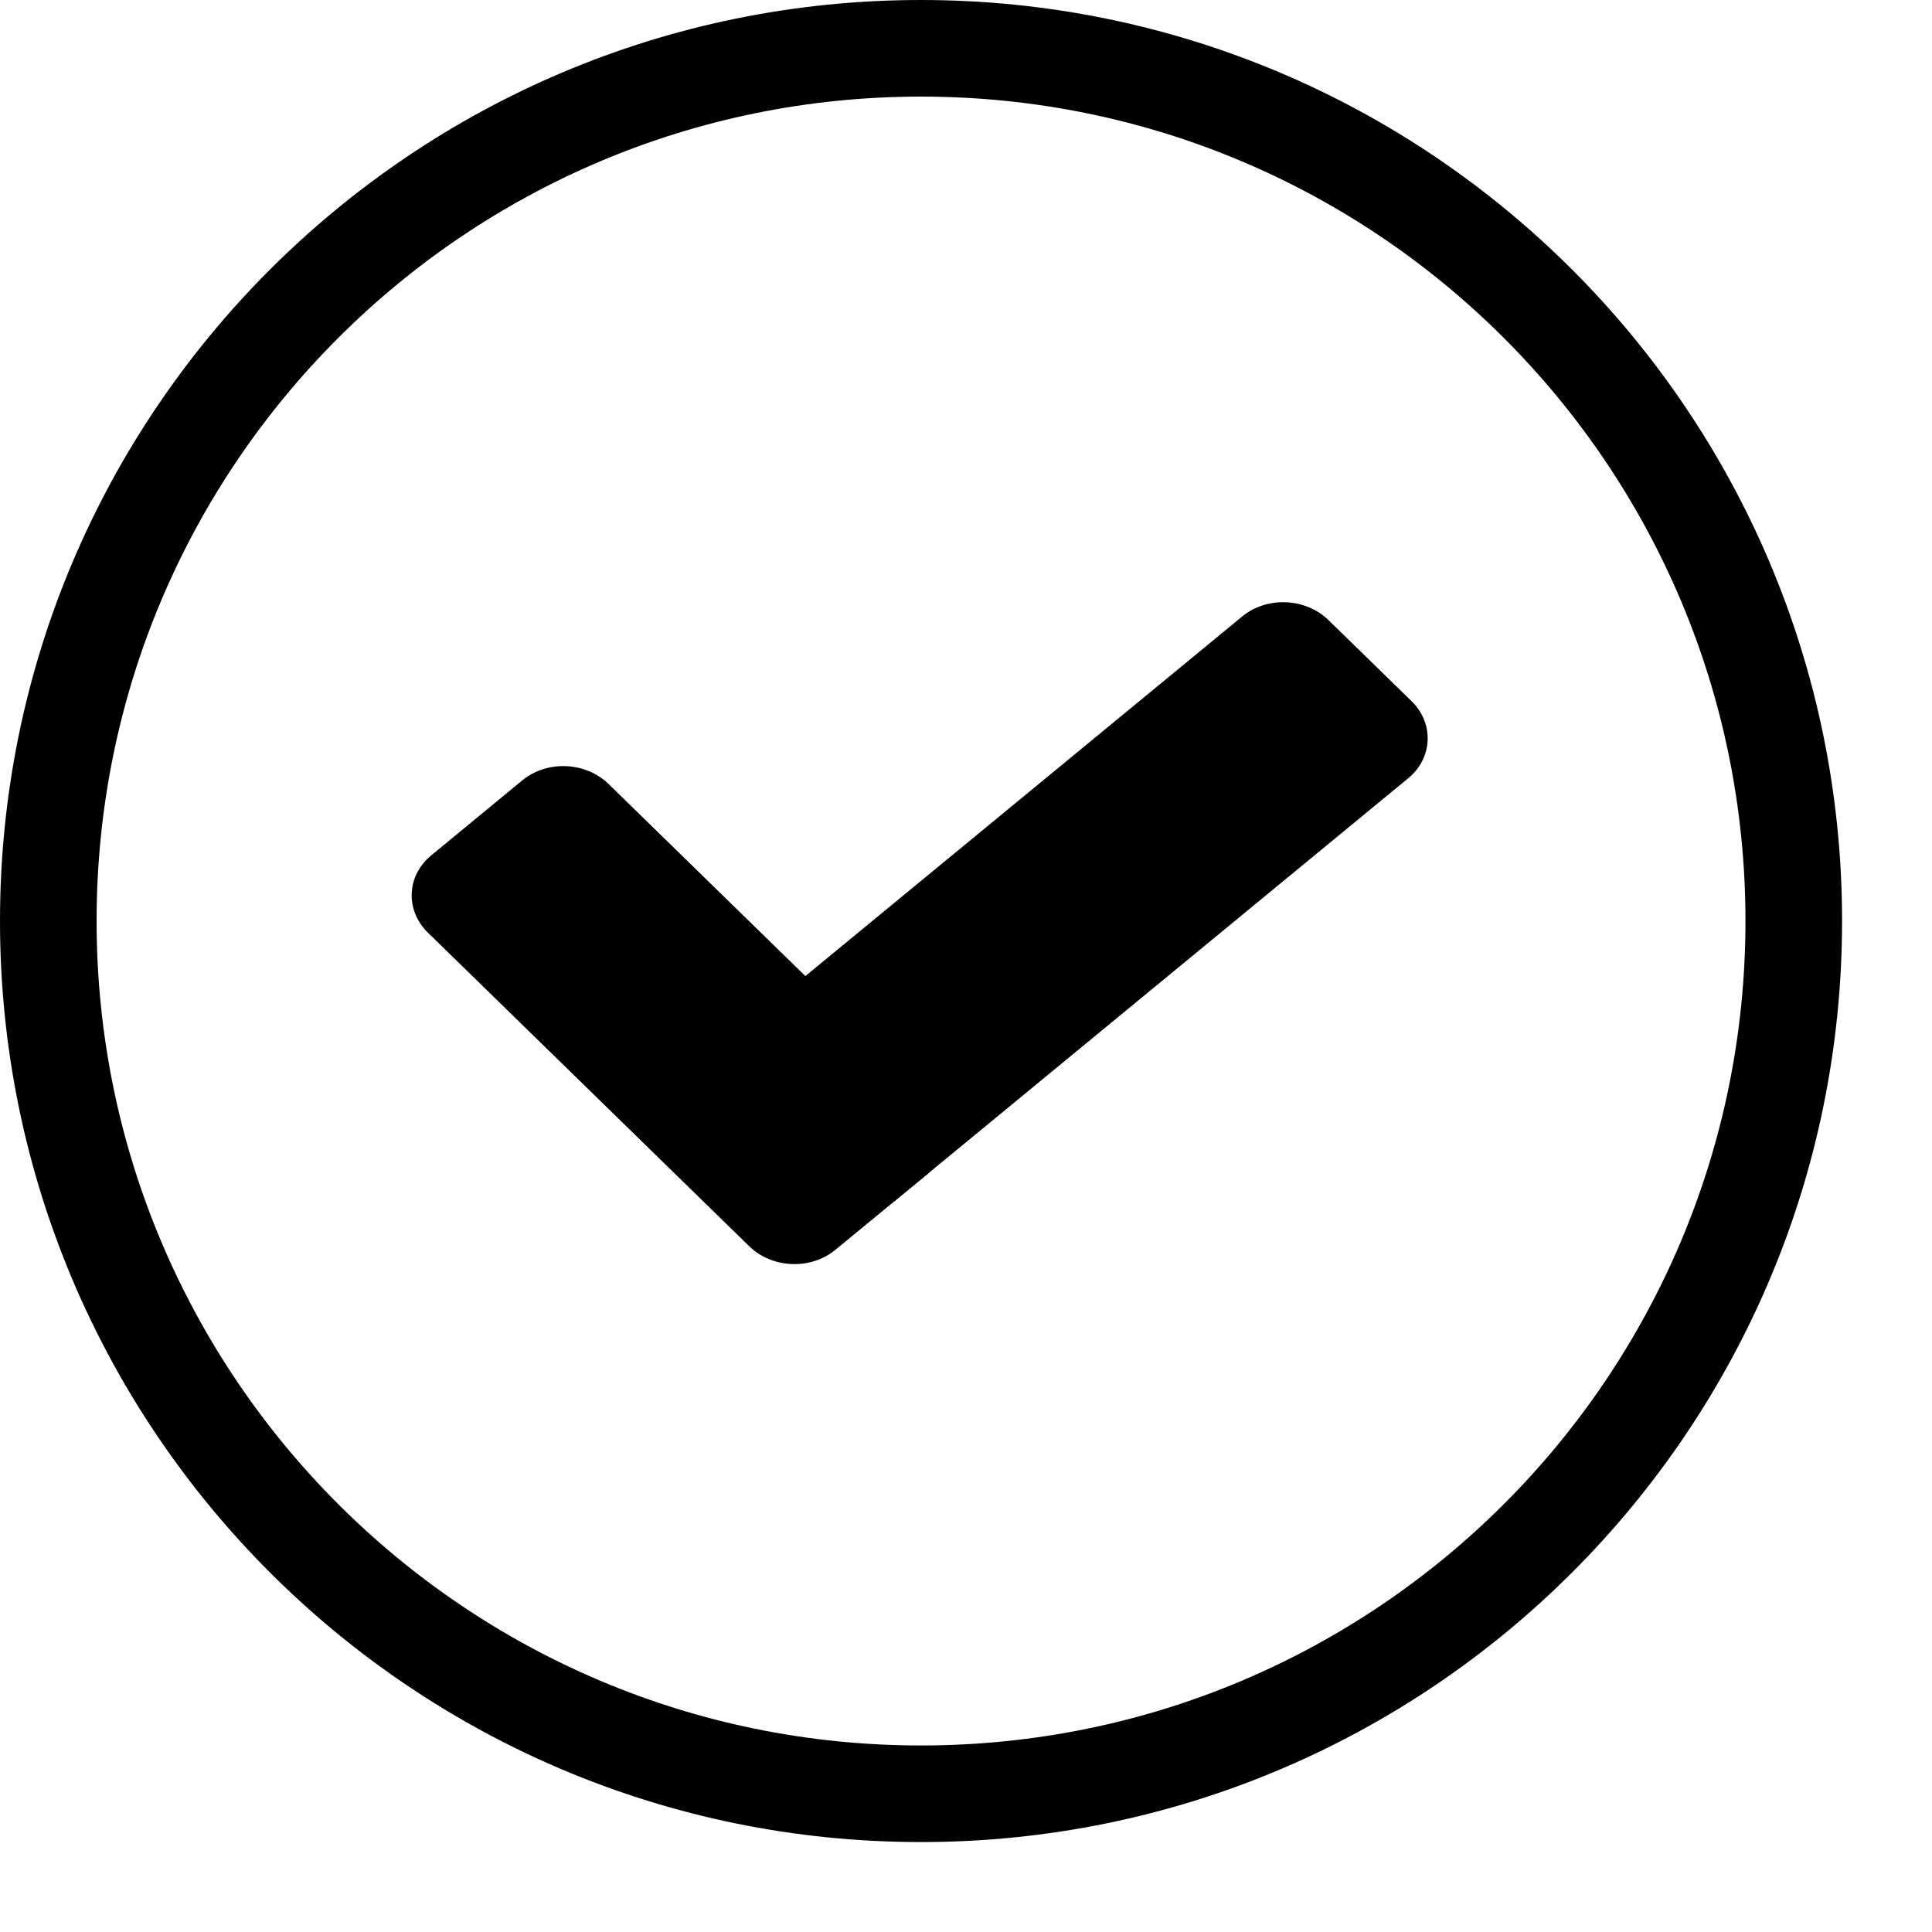
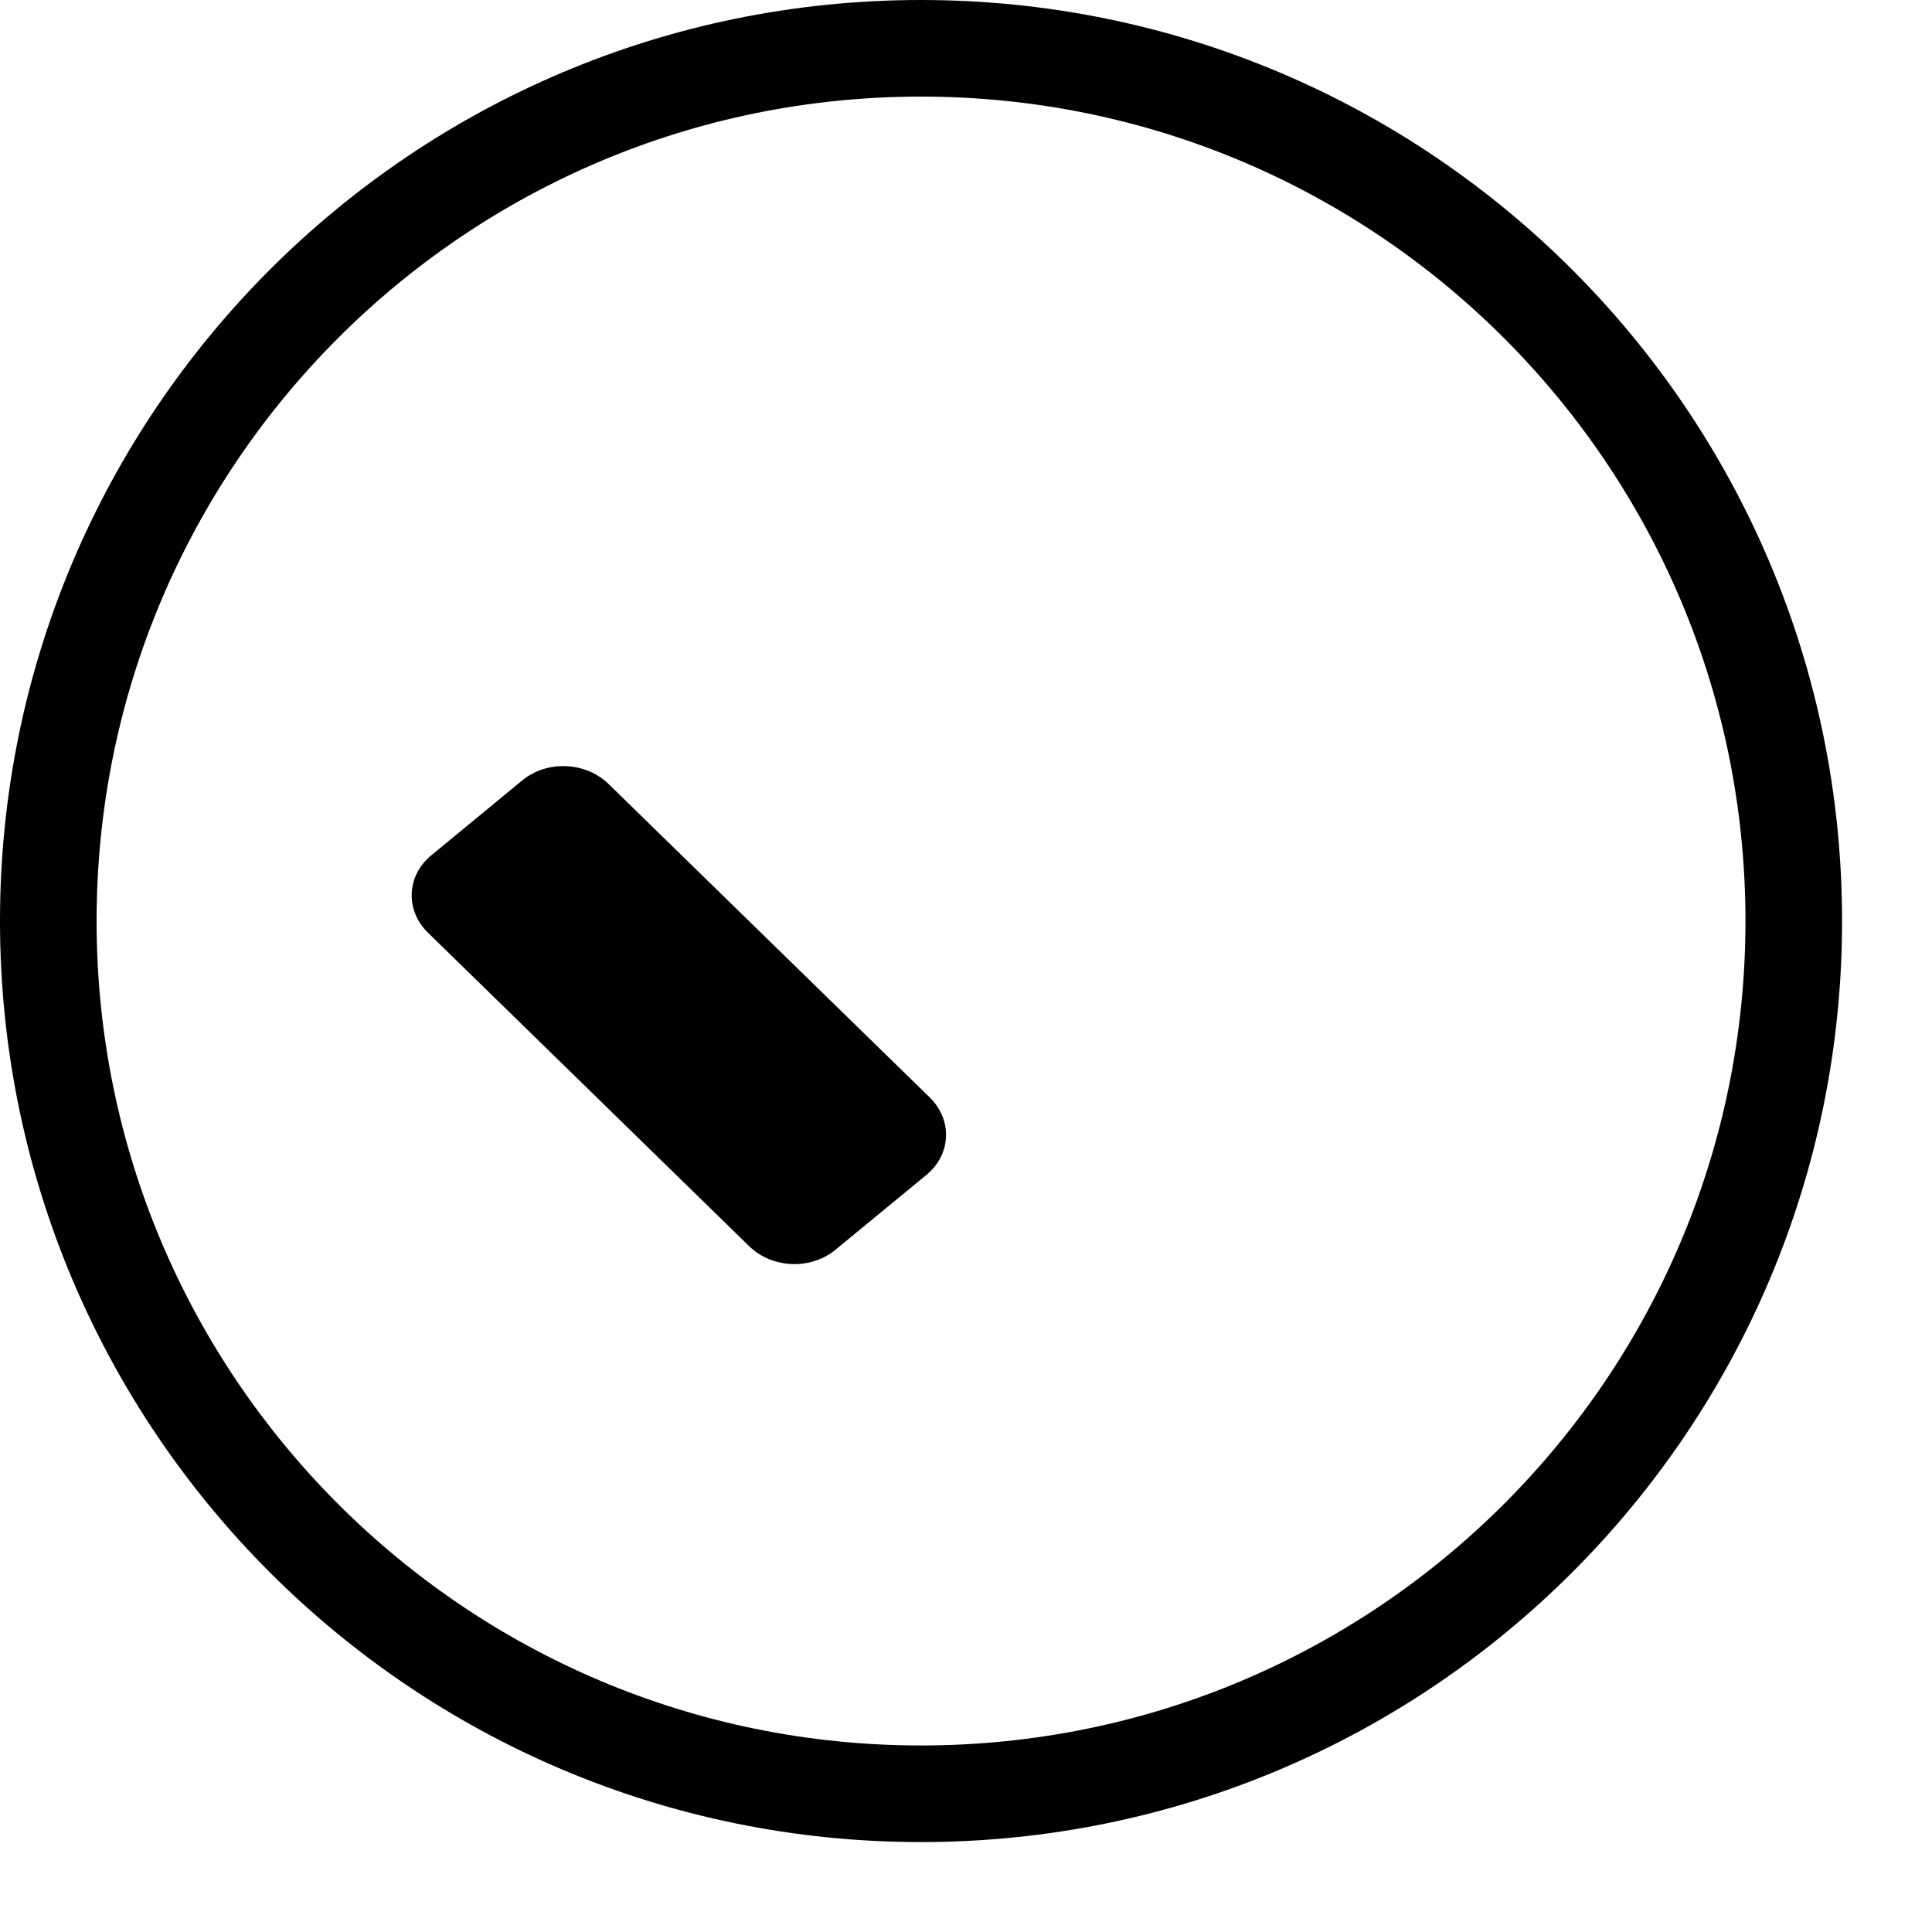
<svg xmlns="http://www.w3.org/2000/svg" width="20" height="20" viewBox="0 0 20 20" fill="none">
  <g clip-path="url(#clip0_2635_43)">
    <path d="M9.534 18.569C14.524 18.569 18.569 14.524 18.569 9.534C18.569 4.545 14.524 0.5 9.534 0.5C4.545 0.5 0.5 4.545 0.5 9.534C0.5 14.524 4.545 18.569 9.534 18.569Z" stroke="black" />
    <path d="M9.625 11.361L6.3 8.116C6.062 7.884 5.663 7.868 5.407 8.078L4.464 8.855C4.208 9.065 4.193 9.424 4.43 9.655L7.756 12.901C7.993 13.132 8.392 13.149 8.648 12.938L9.591 12.162C9.847 11.951 9.862 11.593 9.625 11.361Z" fill="black" />
-     <path d="M9.271 12.425L14.577 8.057C14.833 7.847 14.848 7.488 14.611 7.257L13.752 6.419C13.515 6.188 13.115 6.171 12.86 6.381L7.554 10.749C7.298 10.96 7.283 11.319 7.52 11.55L8.379 12.388C8.616 12.619 9.015 12.636 9.271 12.425Z" fill="black" />
  </g>
  <defs>
    <clipPath id="clip0_2635_43">
      <rect width="20" height="20" fill="white" />
    </clipPath>
  </defs>
</svg>